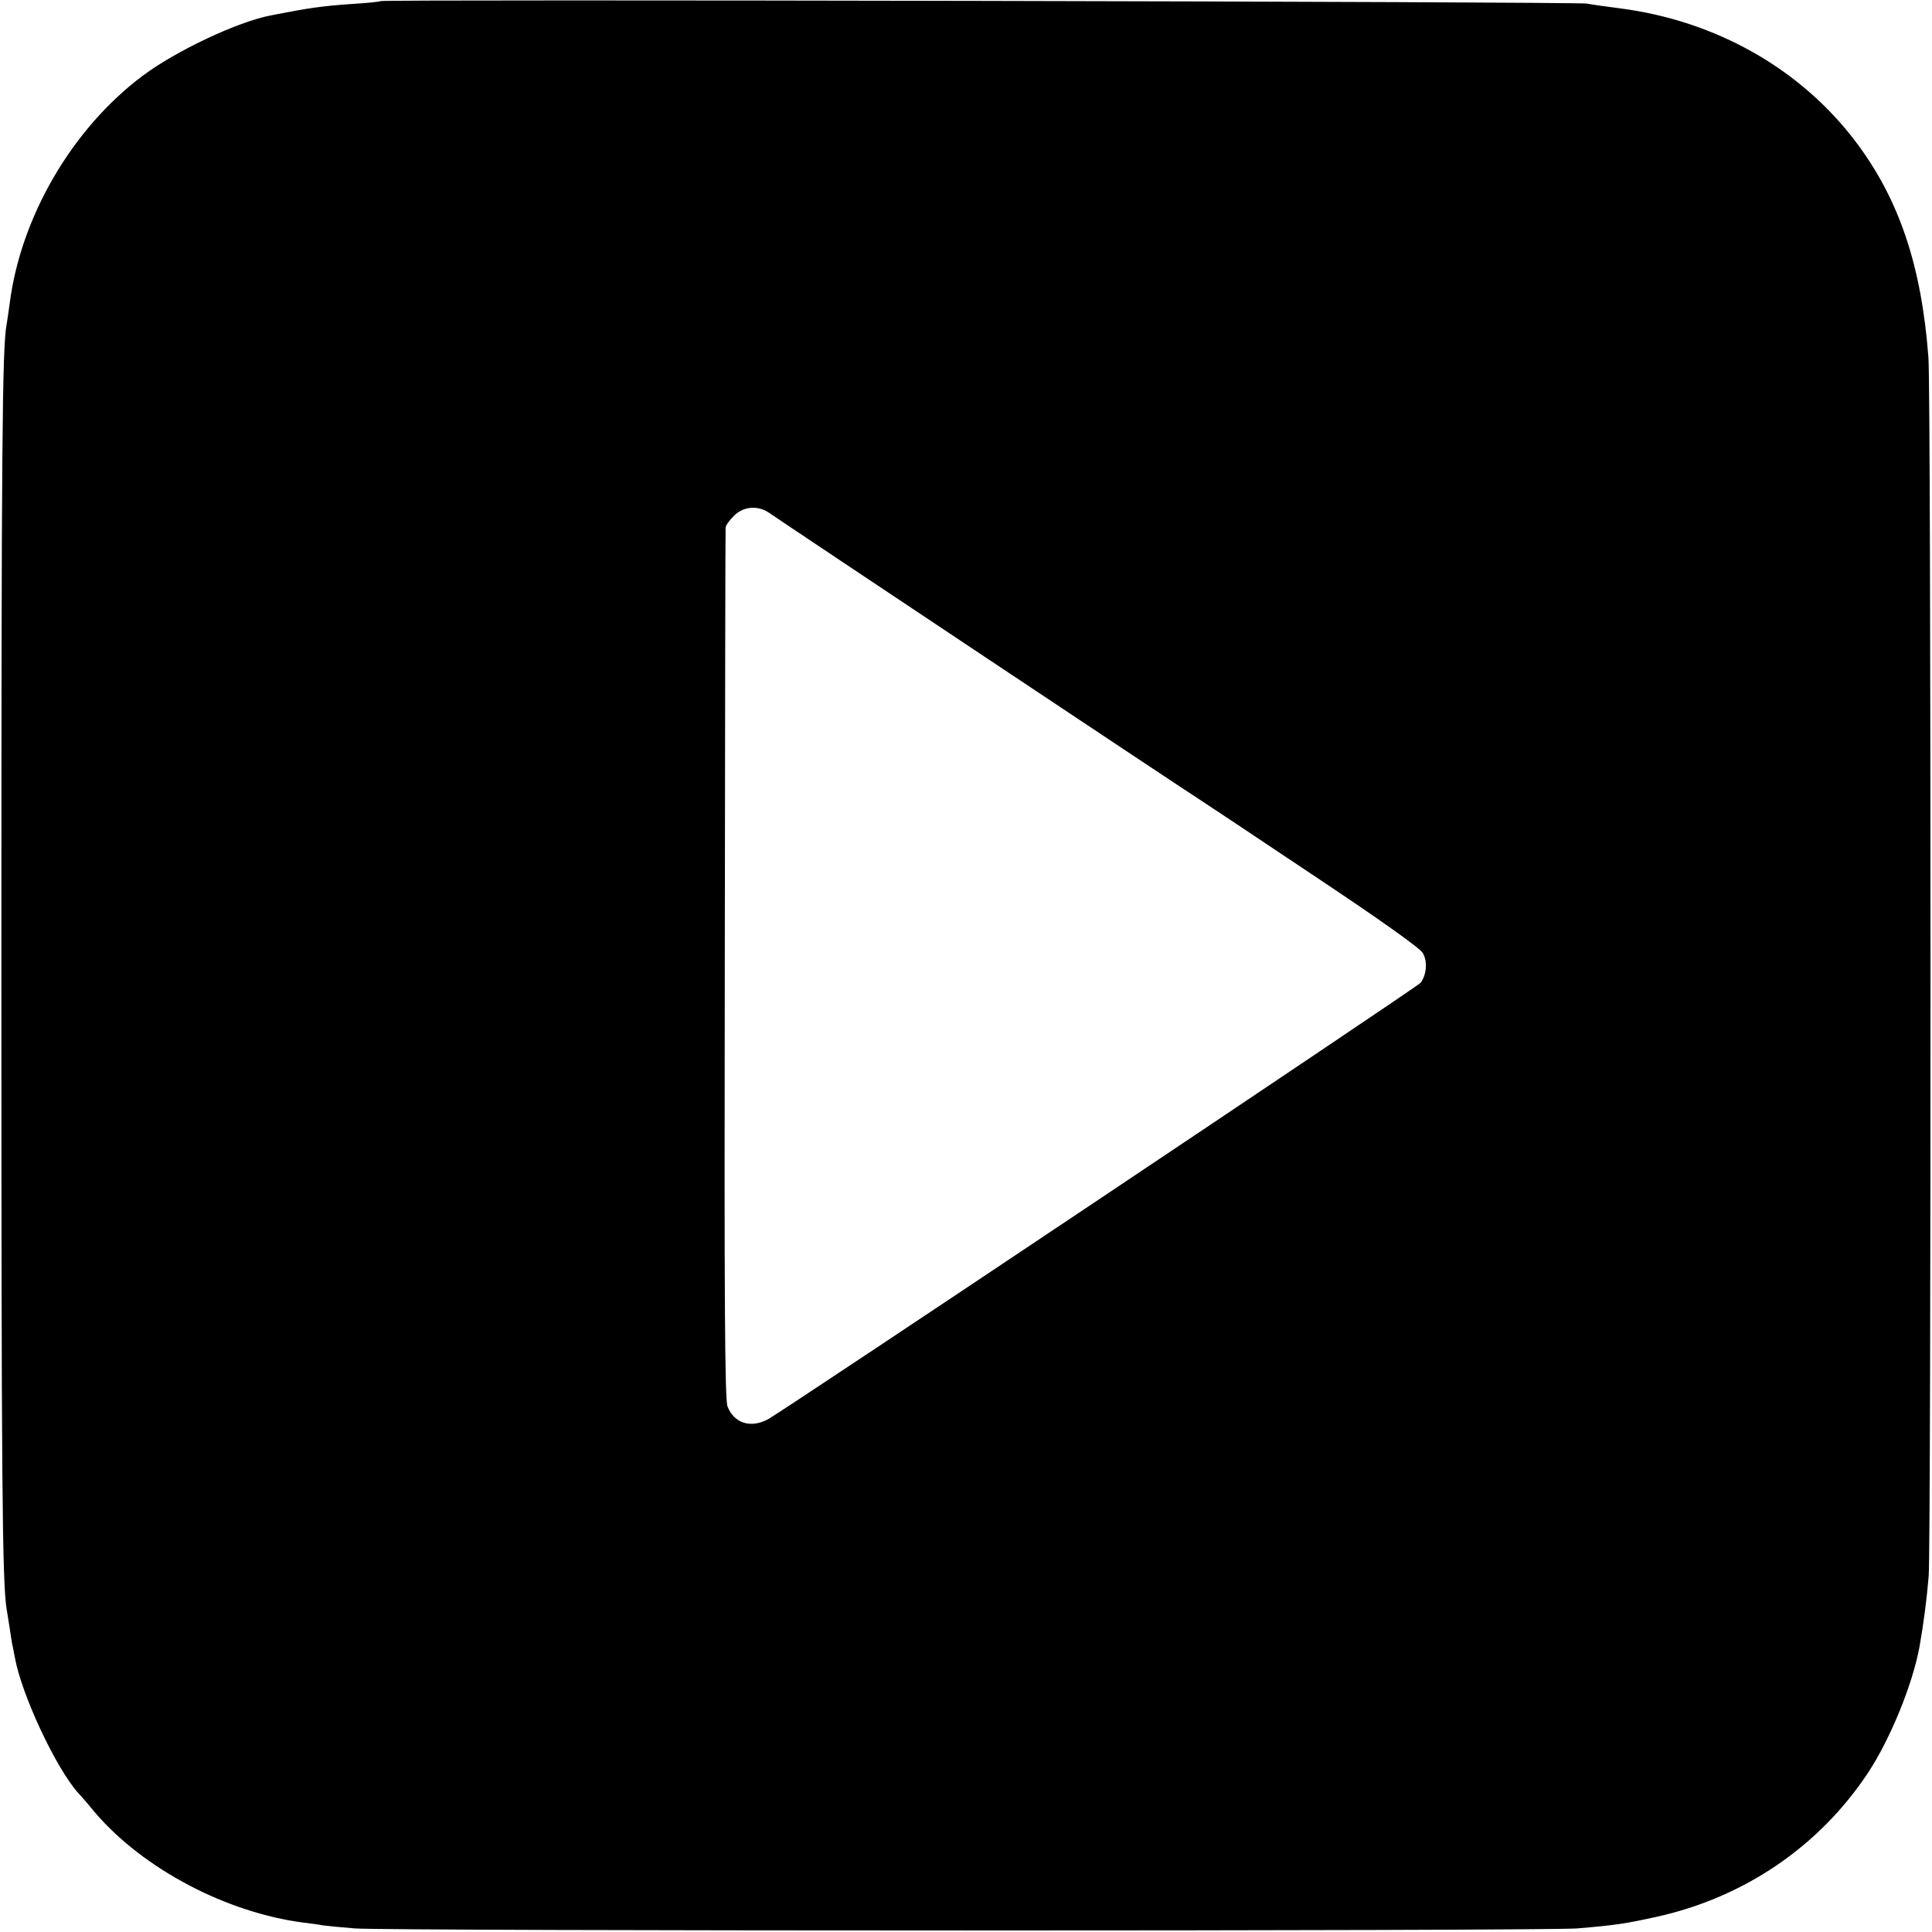
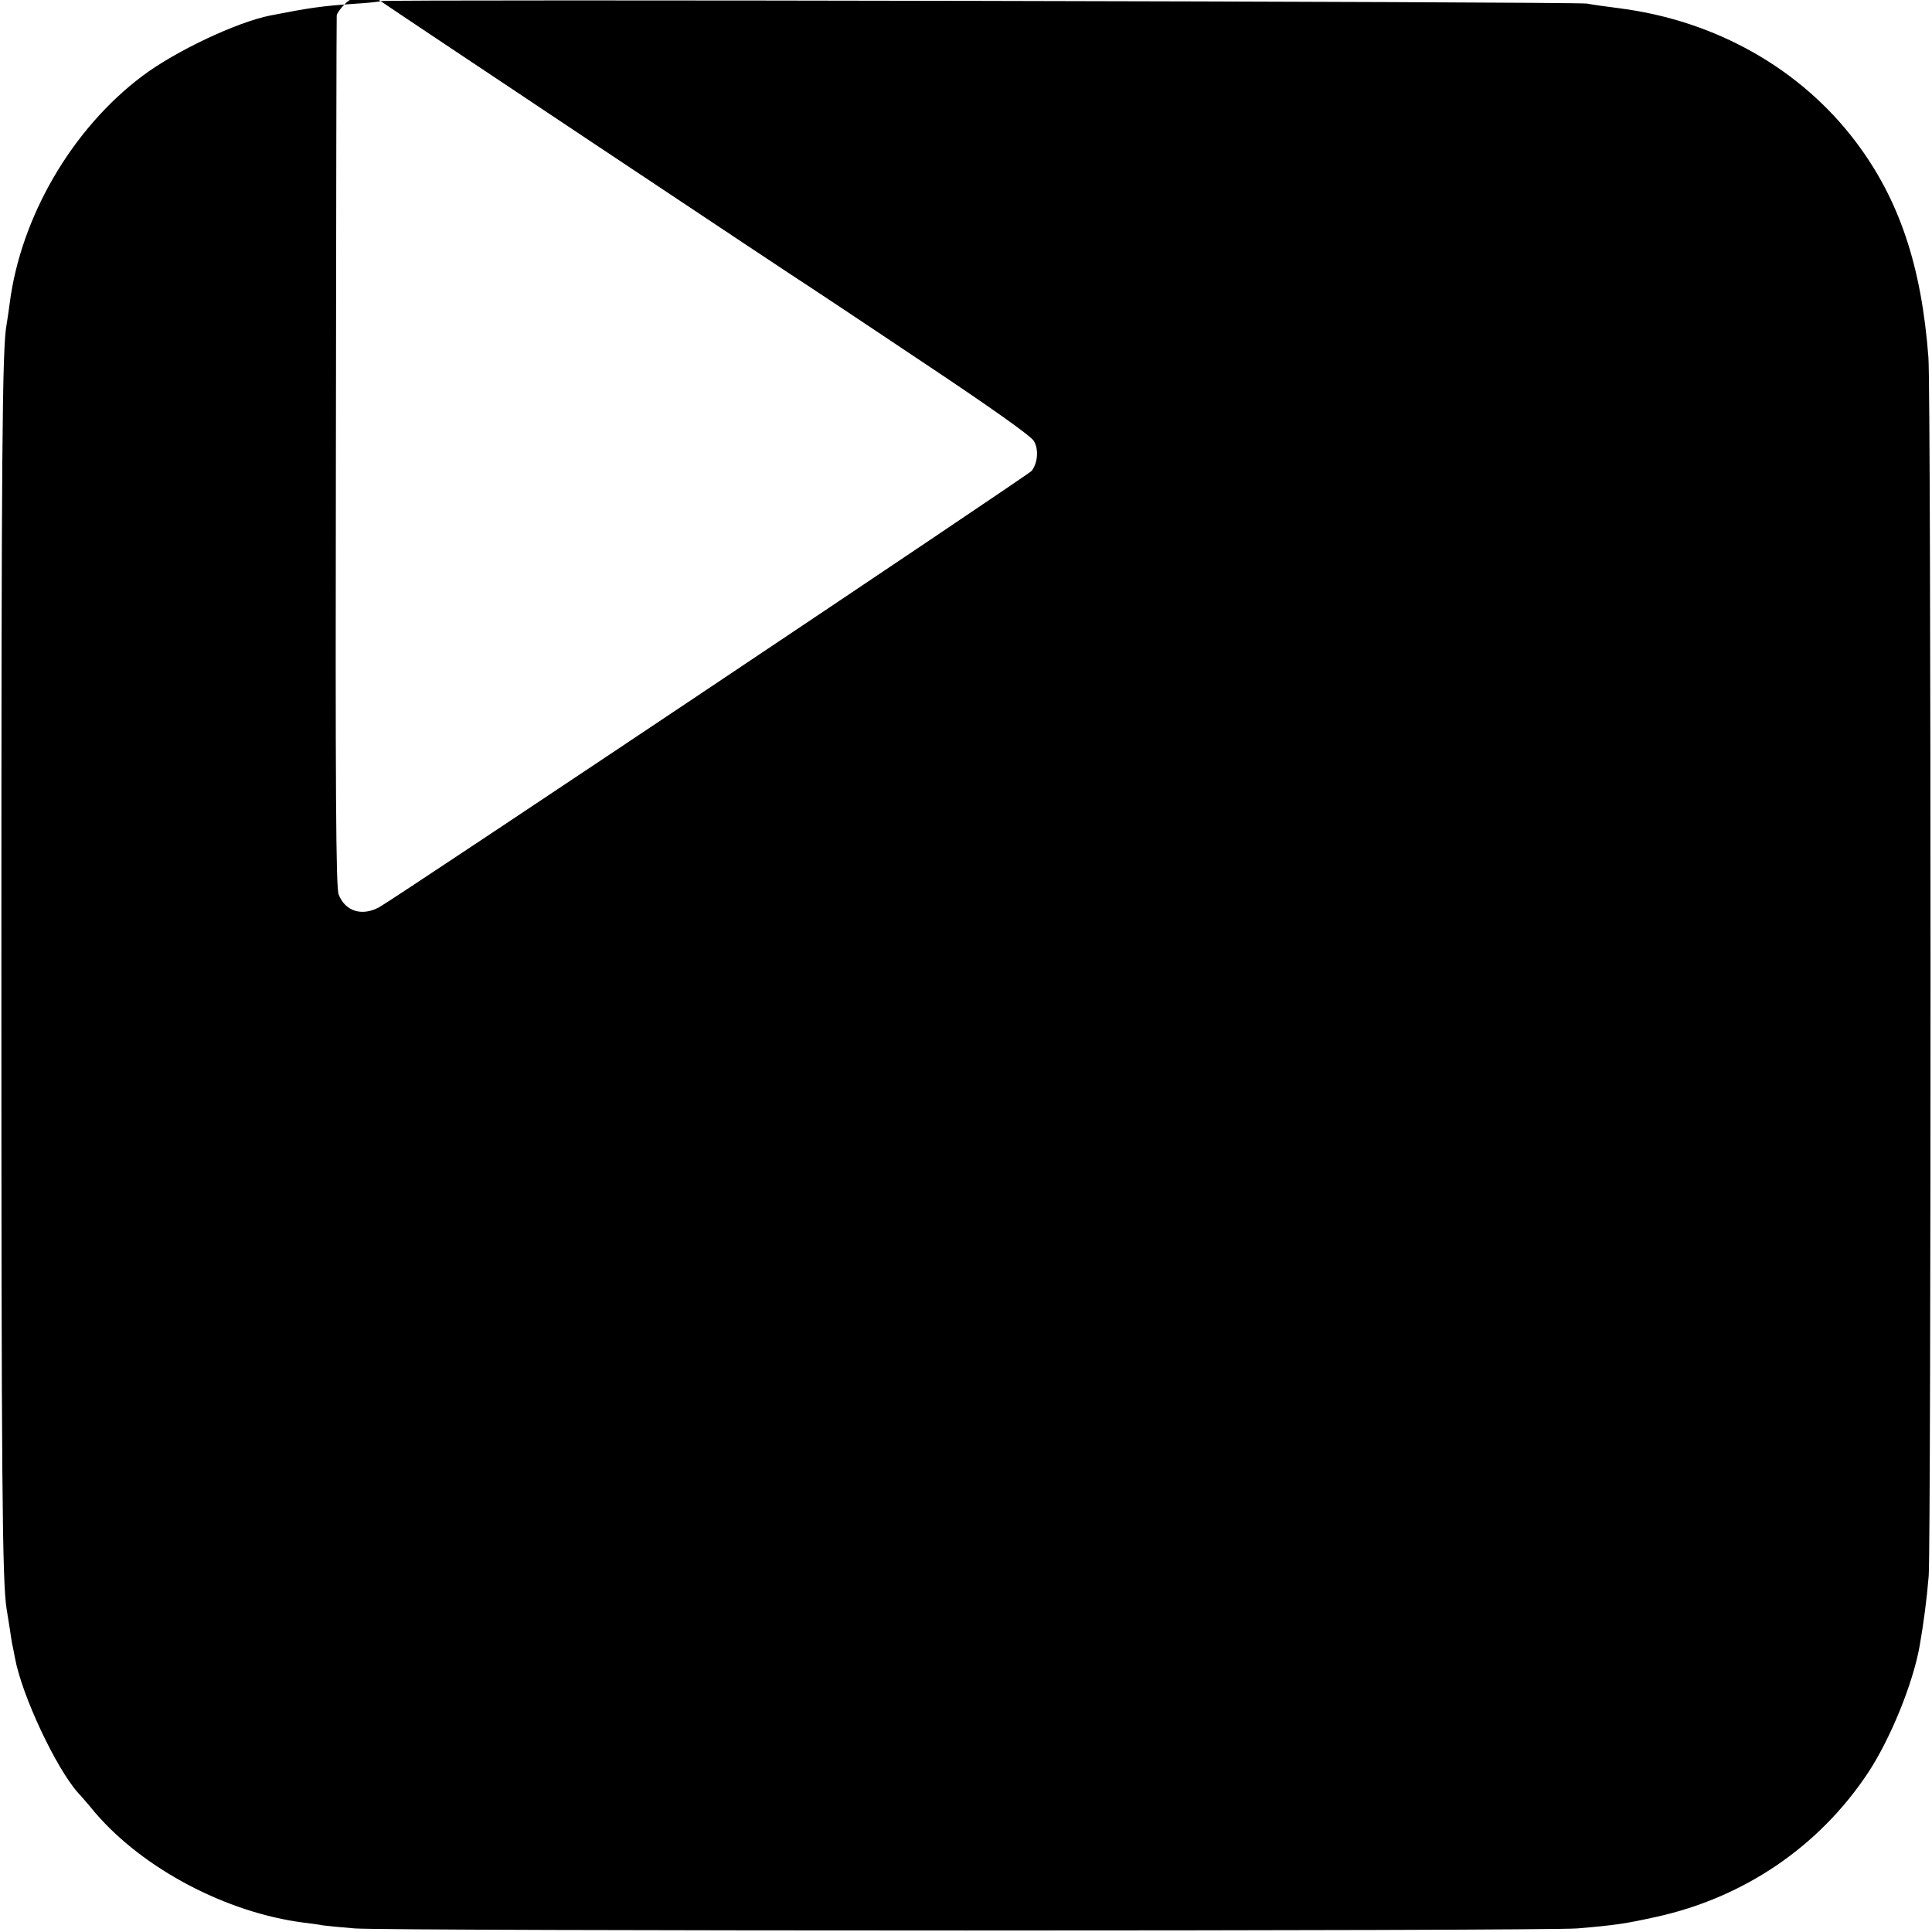
<svg xmlns="http://www.w3.org/2000/svg" version="1.0" width="700pt" height="700pt" viewBox="0 0 700 700" preserveAspectRatio="xMidYMid meet">
  <g transform="translate(0,700) scale(0.1,-0.1)" fill="#000000" stroke="none">
-     <path d="M1379 6996 c-2 -2 -47 -7 -99 -10 -114 -8 -157 -14 -300 -42 -122 -24 -346 -130 -465 -220 -254 -191 -440 -510 -480 -824 -4 -30 -9 -64 -11 -75 -16 -82 -19 -448 -19 -2320 0 -1877 3 -2235 19 -2335 2 -14 8 -47 12 -75 4 -27 8 -54 10 -60 1 -5 5 -24 8 -41 25 -137 149 -400 229 -490 7 -7 35 -39 62 -72 175 -204 476 -362 755 -398 25 -3 56 -7 70 -10 14 -2 66 -7 115 -11 119 -10 4314 -10 4430 0 141 12 173 17 287 42 317 70 588 254 765 520 81 122 163 322 188 460 15 86 26 170 33 255 9 127 9 4288 -1 4415 -25 332 -106 573 -263 781 -200 265 -507 439 -856 484 -46 6 -99 13 -118 17 -37 7 -4364 16 -4371 9z m1409 -1855 c44 -31 1521 -1015 1548 -1031 13 -8 199 -132 413 -275 248 -165 396 -270 406 -288 18 -30 14 -79 -8 -108 -12 -15 -2301 -1546 -2364 -1581 -63 -34 -123 -15 -147 46 -10 24 -12 387 -10 1601 1 864 2 1576 3 1583 0 8 14 27 30 43 35 35 88 39 129 10z" />
+     <path d="M1379 6996 c-2 -2 -47 -7 -99 -10 -114 -8 -157 -14 -300 -42 -122 -24 -346 -130 -465 -220 -254 -191 -440 -510 -480 -824 -4 -30 -9 -64 -11 -75 -16 -82 -19 -448 -19 -2320 0 -1877 3 -2235 19 -2335 2 -14 8 -47 12 -75 4 -27 8 -54 10 -60 1 -5 5 -24 8 -41 25 -137 149 -400 229 -490 7 -7 35 -39 62 -72 175 -204 476 -362 755 -398 25 -3 56 -7 70 -10 14 -2 66 -7 115 -11 119 -10 4314 -10 4430 0 141 12 173 17 287 42 317 70 588 254 765 520 81 122 163 322 188 460 15 86 26 170 33 255 9 127 9 4288 -1 4415 -25 332 -106 573 -263 781 -200 265 -507 439 -856 484 -46 6 -99 13 -118 17 -37 7 -4364 16 -4371 9z c44 -31 1521 -1015 1548 -1031 13 -8 199 -132 413 -275 248 -165 396 -270 406 -288 18 -30 14 -79 -8 -108 -12 -15 -2301 -1546 -2364 -1581 -63 -34 -123 -15 -147 46 -10 24 -12 387 -10 1601 1 864 2 1576 3 1583 0 8 14 27 30 43 35 35 88 39 129 10z" />
  </g>
</svg>